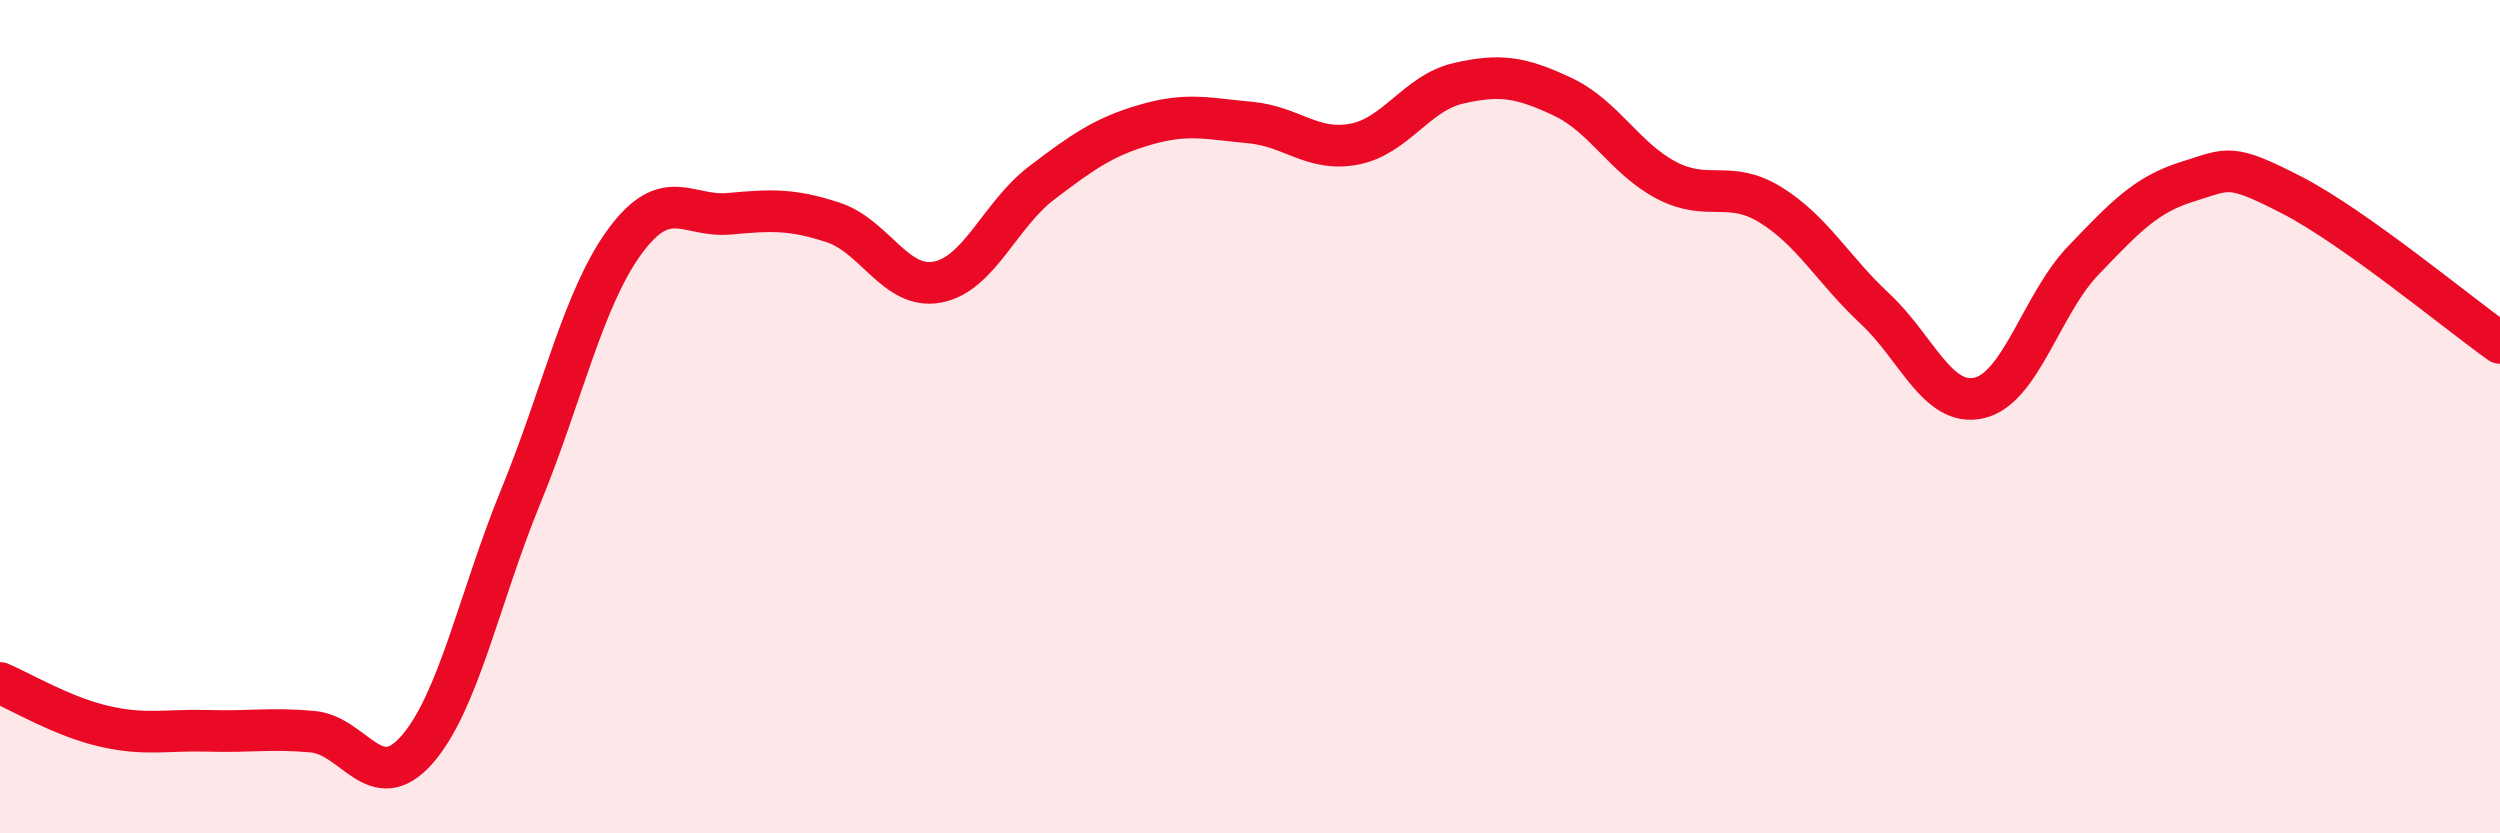
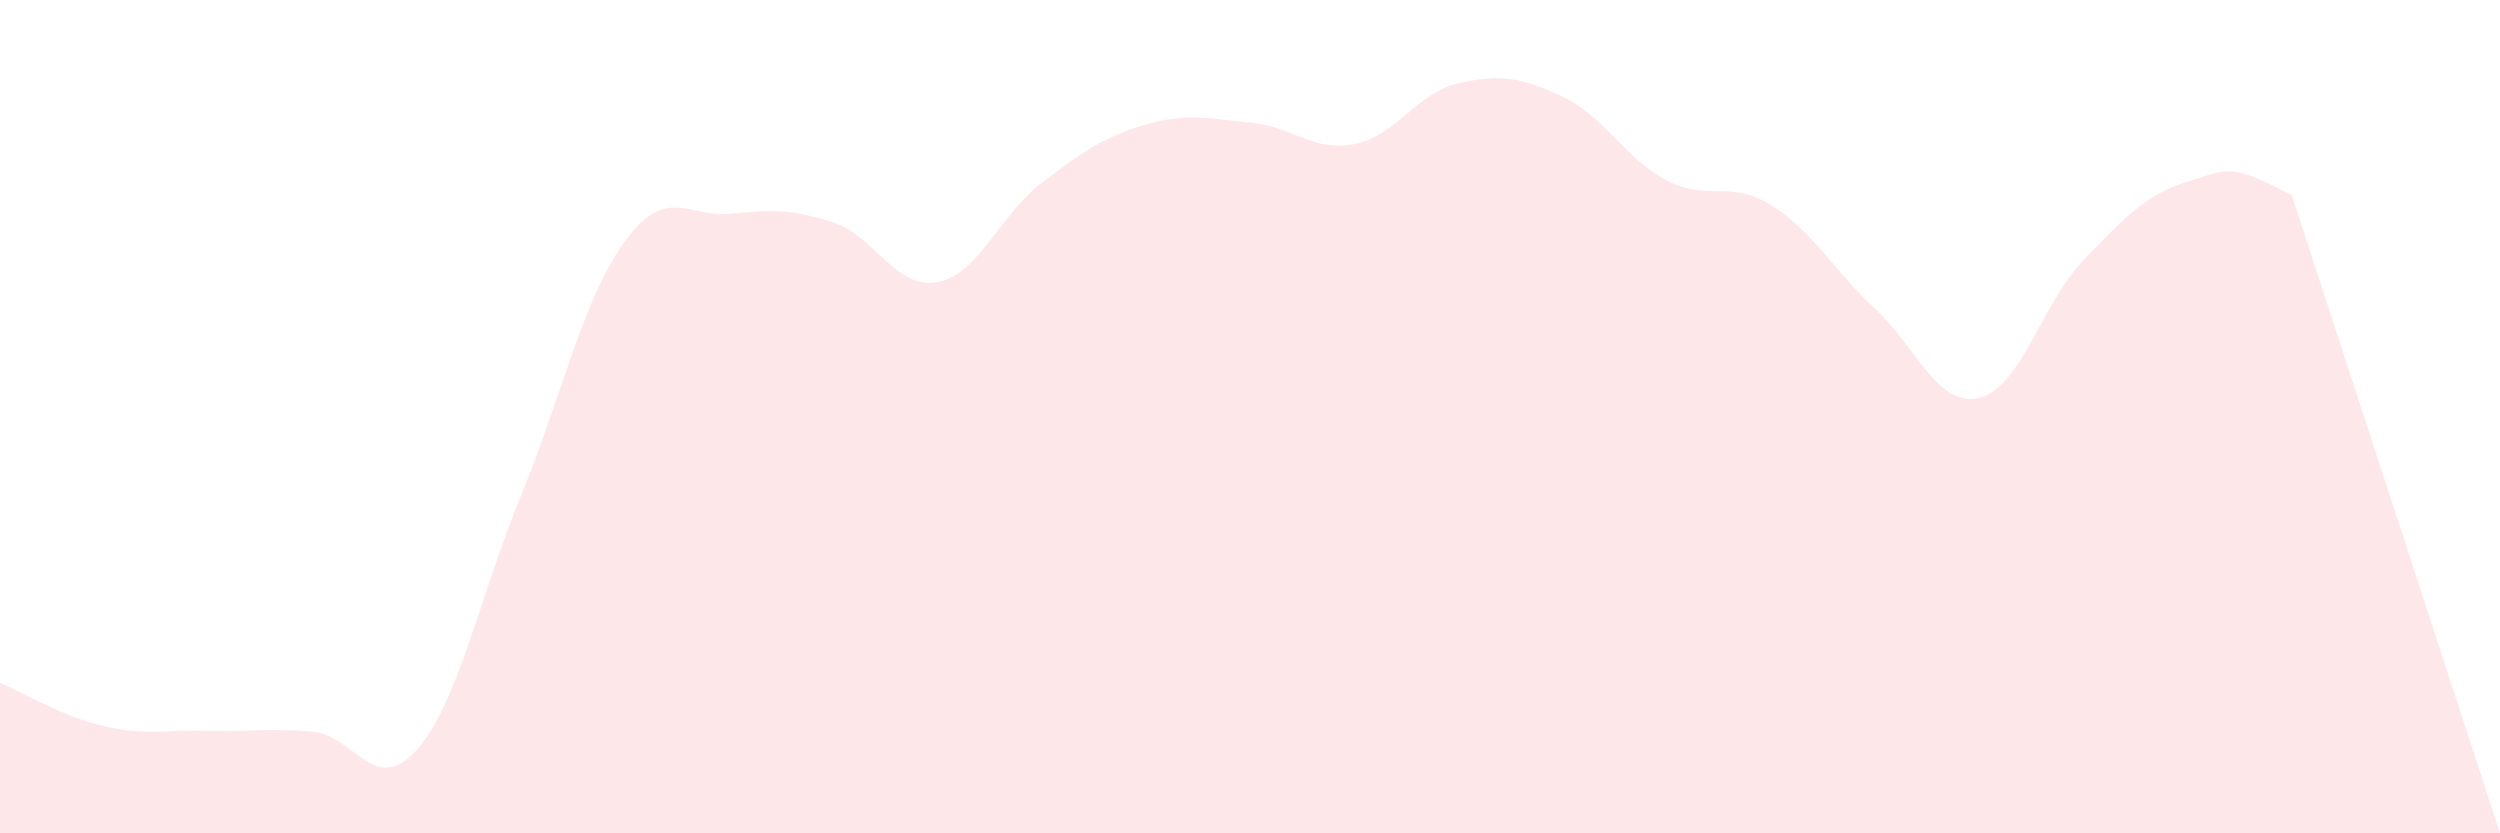
<svg xmlns="http://www.w3.org/2000/svg" width="60" height="20" viewBox="0 0 60 20">
-   <path d="M 0,16.39 C 0.5,16.6 1.5,17.2 2.5,17.43 C 3.5,17.66 4,17.51 5,17.54 C 6,17.57 6.5,17.47 7.5,17.56 C 8.5,17.65 9,19.13 10,18 C 11,16.87 11.5,14.35 12.5,11.91 C 13.5,9.47 14,7.15 15,5.79 C 16,4.43 16.5,5.22 17.5,5.13 C 18.5,5.04 19,5.01 20,5.34 C 21,5.67 21.5,6.96 22.5,6.77 C 23.5,6.58 24,5.15 25,4.39 C 26,3.63 26.5,3.28 27.5,2.99 C 28.5,2.7 29,2.85 30,2.94 C 31,3.03 31.5,3.65 32.5,3.46 C 33.5,3.27 34,2.23 35,2 C 36,1.77 36.5,1.85 37.5,2.32 C 38.5,2.79 39,3.81 40,4.33 C 41,4.85 41.5,4.3 42.5,4.92 C 43.5,5.54 44,6.48 45,7.41 C 46,8.34 46.5,9.78 47.5,9.55 C 48.5,9.32 49,7.29 50,6.25 C 51,5.21 51.5,4.67 52.5,4.36 C 53.5,4.05 53.5,3.91 55,4.68 C 56.5,5.45 59,7.52 60,8.23L60 20L0 20Z" fill="#EB0A25" opacity="0.1" stroke-linecap="round" stroke-linejoin="round" />
-   <path d="M 0,16.39 C 0.5,16.6 1.5,17.2 2.5,17.43 C 3.5,17.66 4,17.51 5,17.54 C 6,17.57 6.5,17.47 7.5,17.56 C 8.5,17.65 9,19.13 10,18 C 11,16.87 11.5,14.35 12.5,11.91 C 13.5,9.47 14,7.15 15,5.79 C 16,4.43 16.5,5.22 17.5,5.13 C 18.5,5.04 19,5.01 20,5.34 C 21,5.67 21.5,6.96 22.5,6.77 C 23.5,6.58 24,5.15 25,4.39 C 26,3.63 26.5,3.28 27.5,2.99 C 28.5,2.7 29,2.85 30,2.94 C 31,3.03 31.5,3.65 32.5,3.46 C 33.5,3.27 34,2.23 35,2 C 36,1.77 36.5,1.85 37.5,2.32 C 38.5,2.79 39,3.81 40,4.33 C 41,4.85 41.5,4.3 42.5,4.92 C 43.5,5.54 44,6.48 45,7.41 C 46,8.34 46.5,9.78 47.5,9.55 C 48.5,9.32 49,7.29 50,6.25 C 51,5.21 51.5,4.67 52.5,4.36 C 53.5,4.05 53.5,3.91 55,4.68 C 56.5,5.45 59,7.52 60,8.23" stroke="#EB0A25" stroke-width="1" fill="none" stroke-linecap="round" stroke-linejoin="round" />
+   <path d="M 0,16.39 C 0.5,16.6 1.5,17.2 2.5,17.43 C 3.5,17.66 4,17.51 5,17.54 C 6,17.57 6.5,17.47 7.5,17.56 C 8.5,17.65 9,19.13 10,18 C 11,16.87 11.5,14.35 12.5,11.91 C 13.5,9.47 14,7.15 15,5.79 C 16,4.43 16.5,5.22 17.5,5.13 C 18.5,5.04 19,5.01 20,5.34 C 21,5.67 21.5,6.96 22.5,6.77 C 23.5,6.58 24,5.15 25,4.39 C 26,3.63 26.5,3.28 27.5,2.99 C 28.5,2.7 29,2.85 30,2.94 C 31,3.03 31.5,3.65 32.5,3.46 C 33.5,3.27 34,2.23 35,2 C 36,1.77 36.5,1.85 37.5,2.32 C 38.5,2.79 39,3.81 40,4.33 C 41,4.85 41.5,4.3 42.5,4.92 C 43.5,5.54 44,6.48 45,7.41 C 46,8.34 46.5,9.78 47.5,9.55 C 48.5,9.32 49,7.29 50,6.25 C 51,5.21 51.5,4.67 52.5,4.36 C 53.5,4.05 53.5,3.91 55,4.68 L60 20L0 20Z" fill="#EB0A25" opacity="0.1" stroke-linecap="round" stroke-linejoin="round" />
</svg>